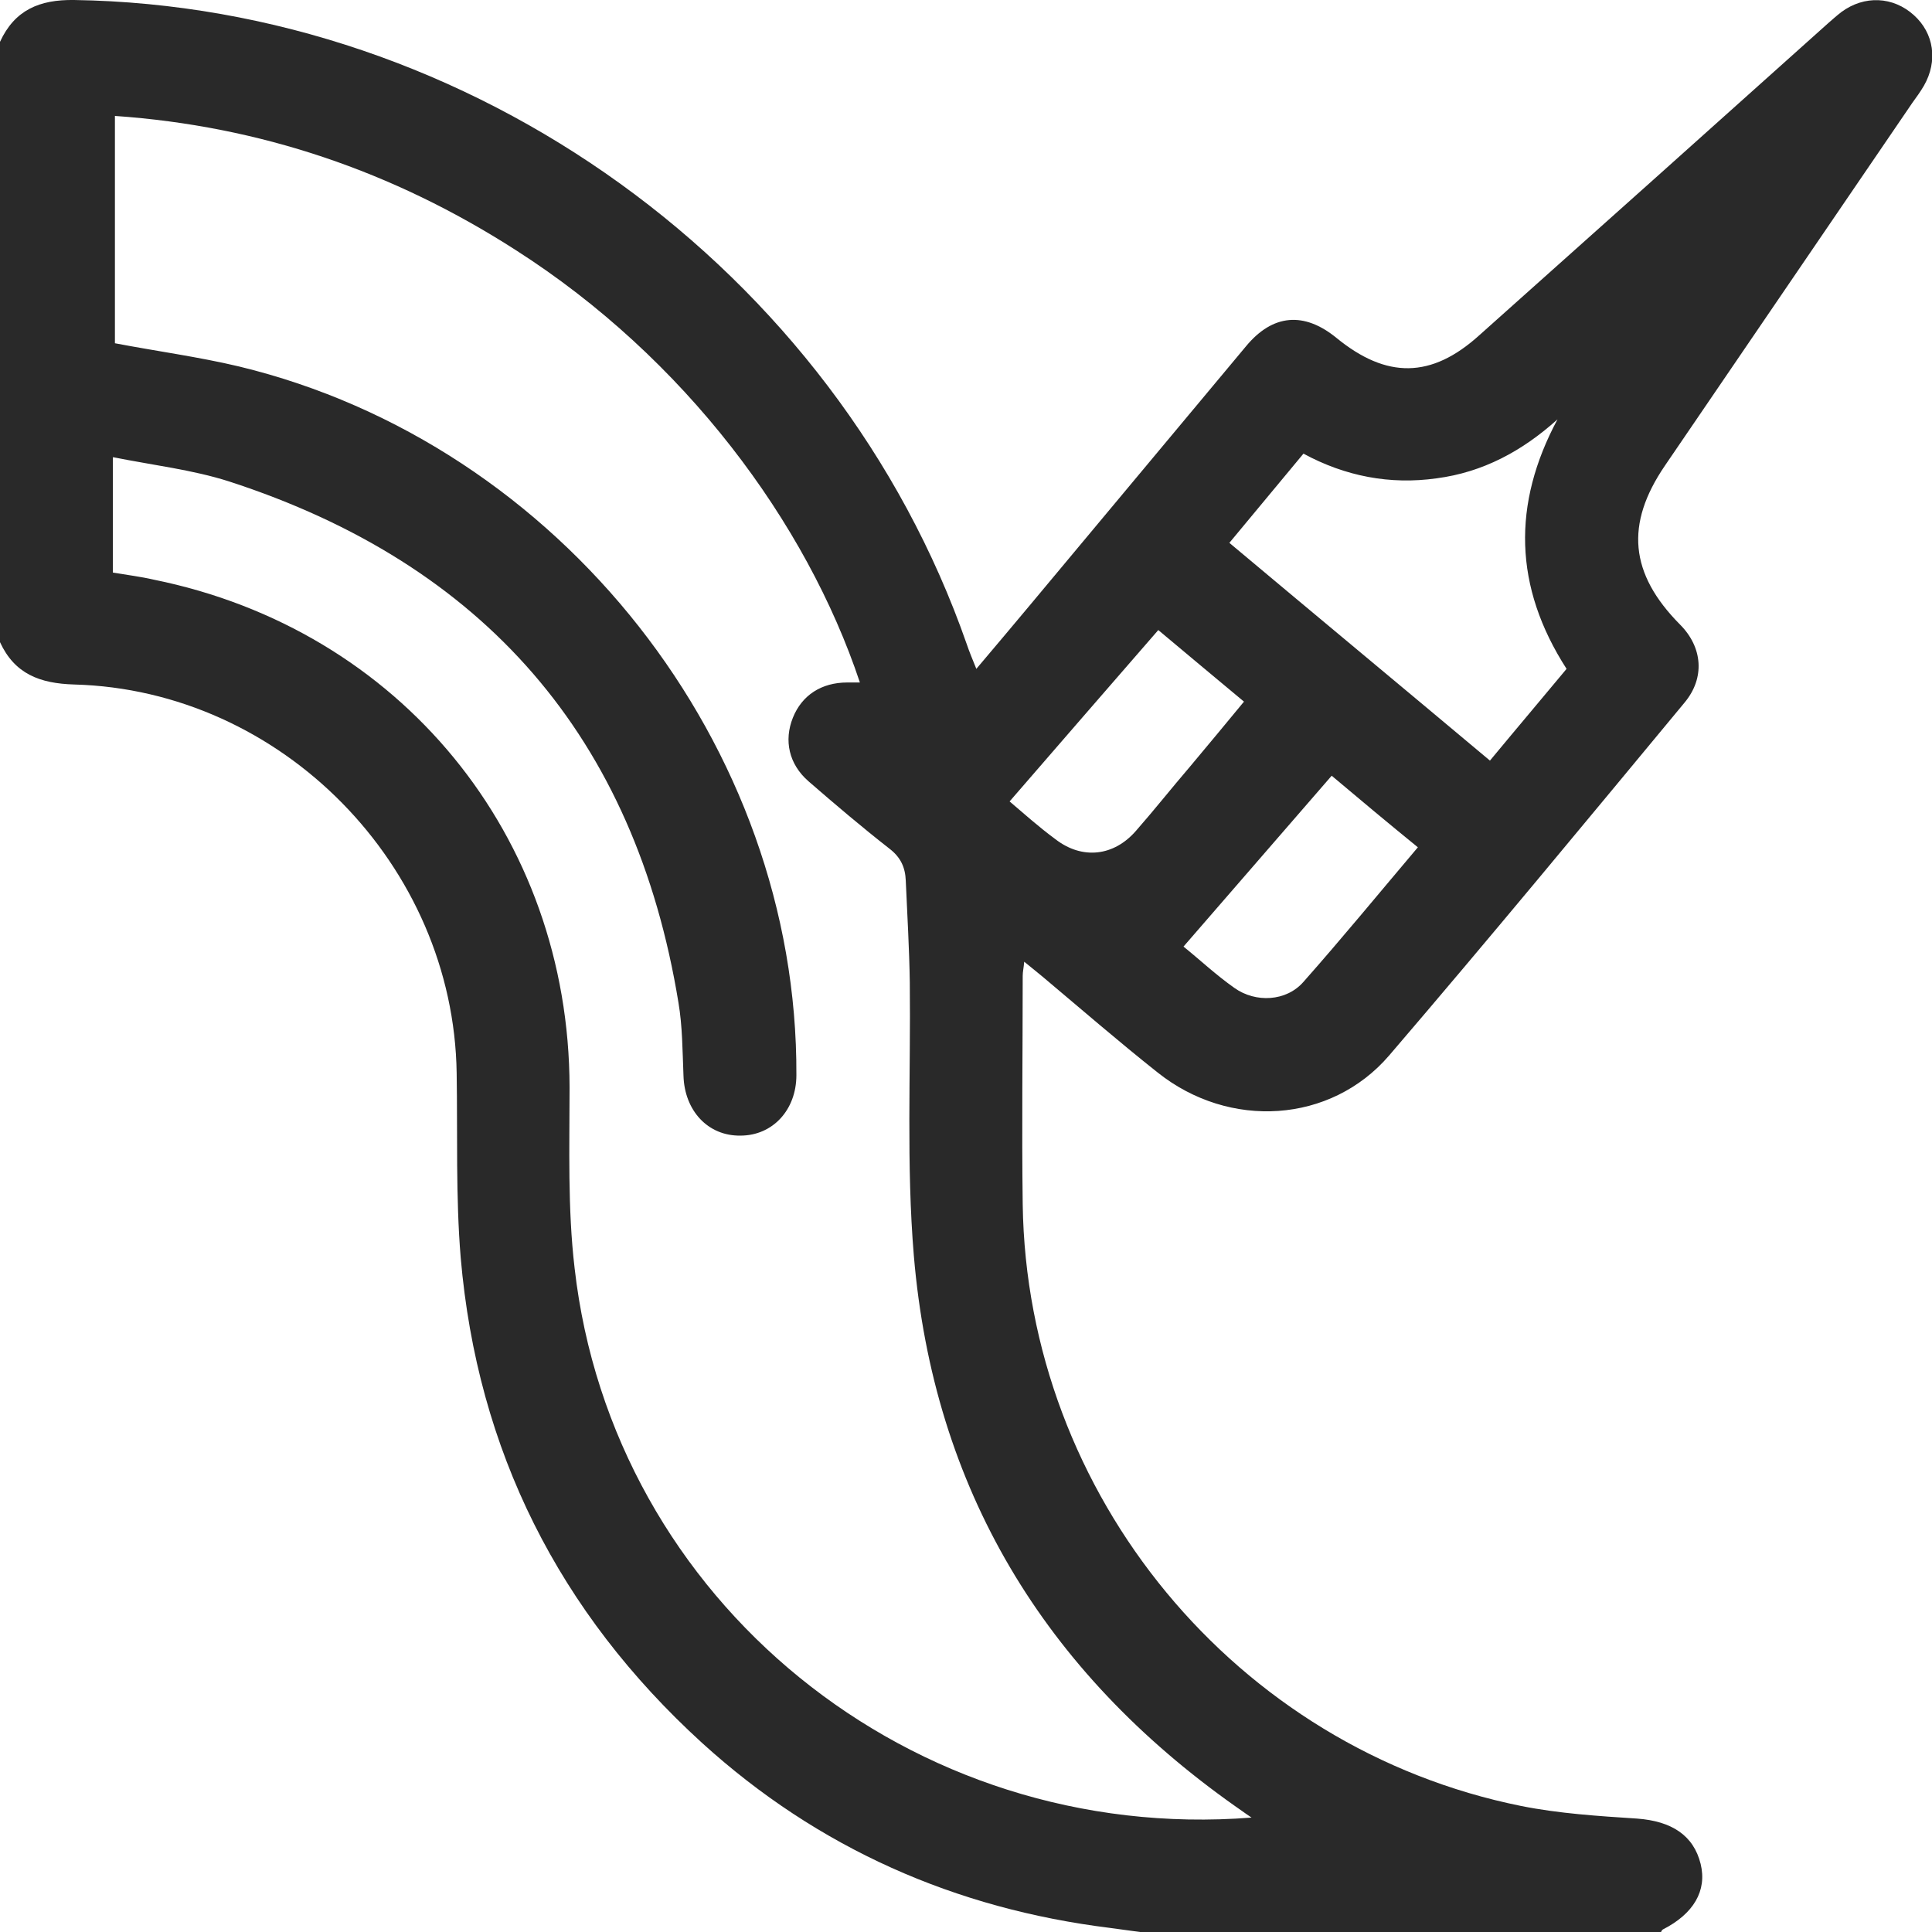
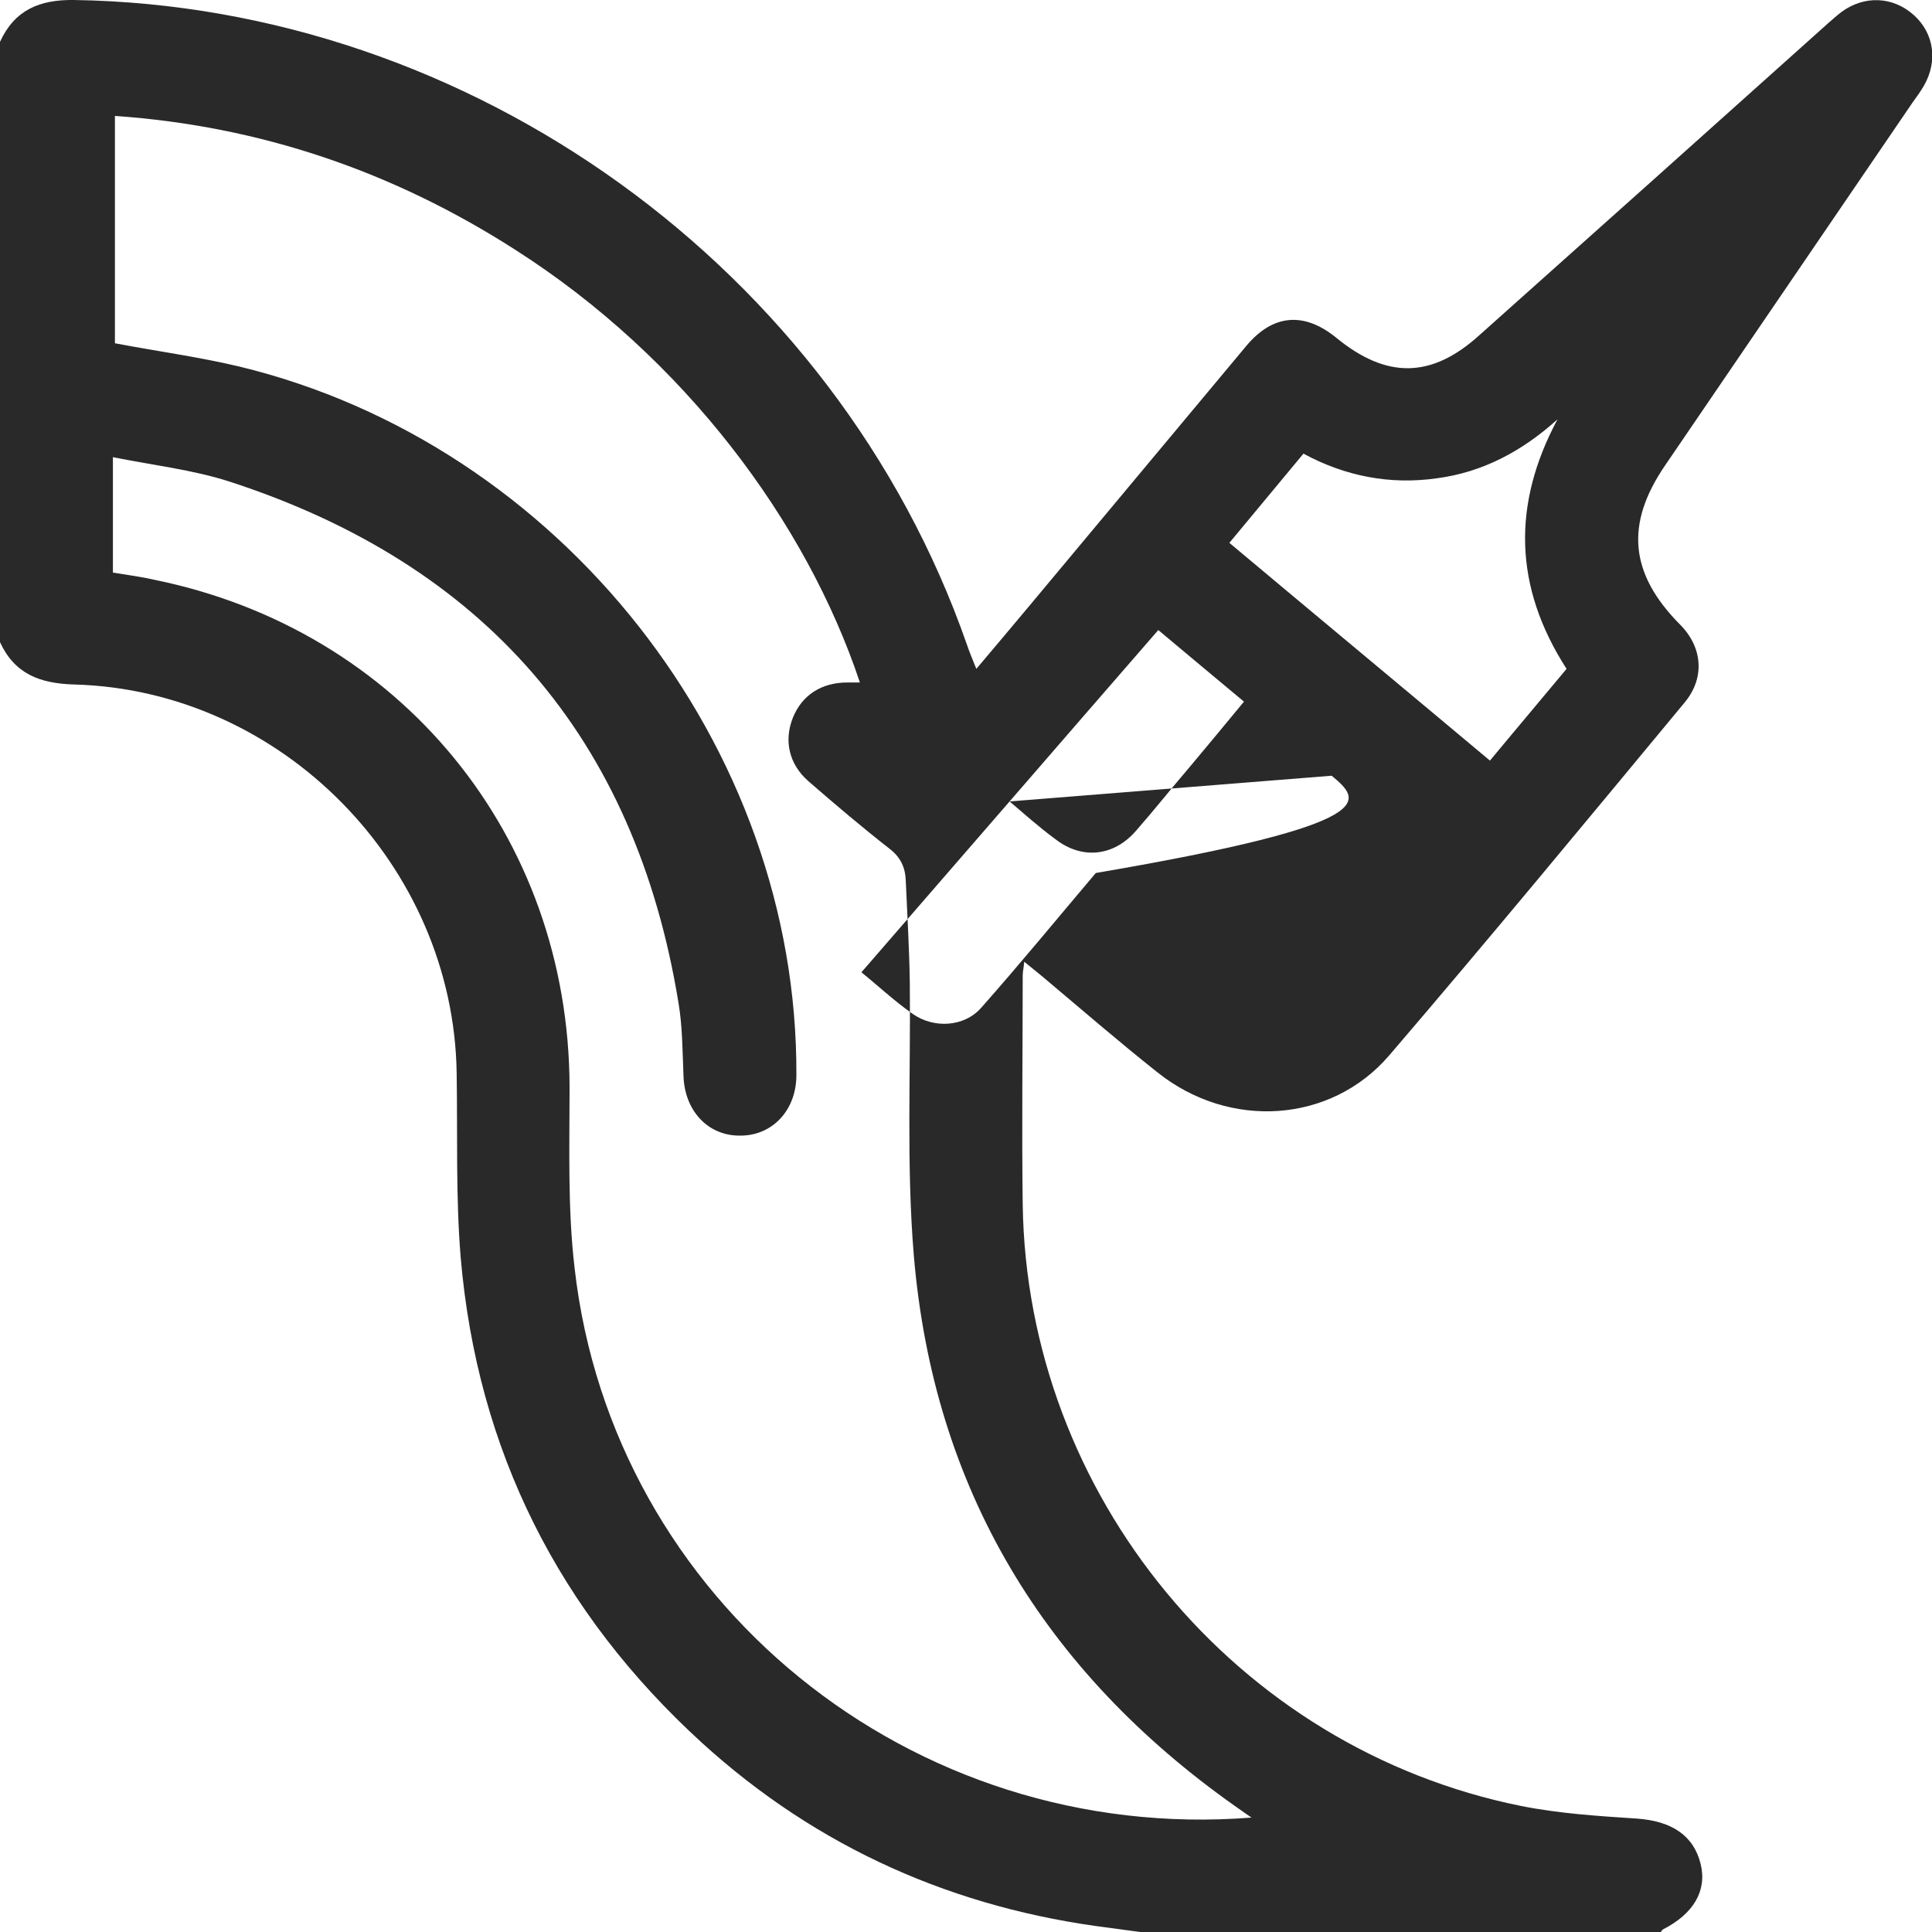
<svg xmlns="http://www.w3.org/2000/svg" id="Слой_1" x="0px" y="0px" viewBox="0 0 383.3 383.3" style="enable-background:new 0 0 383.3 383.3;" xml:space="preserve">
  <style type="text/css"> .st0{fill:#292929;} </style>
-   <path class="st0" d="M0,8.3C2.9,2,7.8-0.1,14.7,0c78.7,1.2,151.1,53.3,177.1,127.8c0.5,1.5,1.1,2.9,1.9,4.9 c3.7-4.4,7.2-8.5,10.6-12.6c14.3-17.1,28.6-34.3,42.9-51.4c5.3-6.4,11.5-6.9,17.9-1.7c10,8.2,18.9,8.1,28.4-0.5 c23.1-20.6,46.1-41.2,69.2-61.9c0.8-0.7,1.7-1.5,2.6-2.2c4.6-3.4,10.3-3.1,14.4,0.6c4,3.6,4.8,9.1,2,14c-0.7,1.2-1.5,2.3-2.3,3.4 c-16.4,24-32.7,48-49.1,72c-7.9,11.6-7,21.4,3,31.5c4.5,4.5,5,10.6,0.9,15.5c-19.4,23.4-38.8,46.9-58.6,70 c-11.6,13.5-31.7,14.7-45.9,3.4c-7.7-6.1-15.2-12.6-22.7-18.9c-1.1-0.9-2.3-1.9-3.8-3.1c-0.1,1.2-0.3,2-0.3,2.8 c0,15.1-0.2,30.2,0,45.3c0.8,57.7,42.3,108,98.9,119.4c7.5,1.5,15.3,2,23,2.5c6.8,0.5,11.2,3.3,12.6,9c1.3,5.3-1.4,9.9-7.5,13 c-0.2,0.1-0.3,0.4-0.4,0.6c-34.2,0-68.4,0-102.6,0c-2.2-0.3-4.4-0.6-6.6-0.9c-30.8-3.8-58-15.8-81-36.7 c-28.4-25.9-44.6-58-47.9-96.3c-1-12.1-0.6-24.4-0.8-36.6c-0.6-41.2-34.7-76-75.9-77.1c-6.8-0.2-11.8-2.1-14.7-8.4 C0,87.6,0,48,0,8.3z M248.3,360.6c-1.5-1-2.4-1.7-3.3-2.3c-37.8-26.7-59.8-62.9-63.7-109.2c-1.5-18-0.6-36.1-0.8-54.2 c-0.1-6.7-0.5-13.4-0.8-20.2c-0.1-2.6-1-4.6-3.2-6.3c-5.5-4.3-10.8-8.8-16.1-13.4c-3.9-3.4-4.9-8.1-3.1-12.6c1.8-4.5,5.7-7,10.8-7 c0.8,0,1.6,0,2.5,0c-10.6-31.8-34.8-64.4-68.3-85.8C78,34,51.6,25,22.8,23c0,15.5,0,30.5,0,45.1c8.4,1.6,16.6,2.7,24.6,4.6 C111.2,88.1,158.3,148,158,213.3c0,6.9-4.7,12-11.1,12c-6.4,0.1-11.1-4.9-11.3-11.9c-0.2-4.9-0.2-9.8-1-14.5 C126,146.3,96,111.9,45.4,95.5c-7.2-2.3-15-3.2-23-4.8c0,4.6,0,8.2,0,11.8c0,3.7,0,7.4,0,11.1c3,0.5,5.5,0.8,8.1,1.4 c48.9,9.9,82.4,50.8,82.5,100.7c0,12-0.4,24,1,35.9C121.5,317.6,180.8,365.9,248.3,360.6z M295.6,150.9c5.3-6.4,10.3-12.3,15.2-18.2 c-10.5-16.3-10.8-32.7-1.8-49.5c-7,6.3-14.8,10.5-24,11.7c-9.2,1.3-18.1-0.4-26.4-4.9c-5,6-9.8,11.8-14.7,17.7 C261.2,122.2,278.3,136.4,295.6,150.9z M200.3,159c2.6,2.2,5.7,5,9.1,7.5c5.3,4.1,11.6,3.4,16-1.7c3.6-4.1,7-8.4,10.6-12.6 c3.6-4.3,7.1-8.5,10.8-13c-5.9-4.9-11.5-9.6-17-14.2C219.7,136.6,210.1,147.7,200.3,159z M264.2,153.9 c-9.9,11.4-19.6,22.6-29.4,33.9c3,2.4,6.4,5.6,10.1,8.2c4.2,3,10.3,2.7,13.7-1.2c7.7-8.7,15-17.6,22.7-26.7 C275.4,163.3,269.9,158.7,264.2,153.9z" />
+   <path class="st0" d="M0,8.3C2.9,2,7.8-0.1,14.7,0c78.7,1.2,151.1,53.3,177.1,127.8c0.5,1.5,1.1,2.9,1.9,4.9 c3.7-4.4,7.2-8.5,10.6-12.6c14.3-17.1,28.6-34.3,42.9-51.4c5.3-6.4,11.5-6.9,17.9-1.7c10,8.2,18.9,8.1,28.4-0.5 c23.1-20.6,46.1-41.2,69.2-61.9c0.8-0.7,1.7-1.5,2.6-2.2c4.6-3.4,10.3-3.1,14.4,0.6c4,3.6,4.8,9.1,2,14c-0.7,1.2-1.5,2.3-2.3,3.4 c-16.4,24-32.7,48-49.1,72c-7.9,11.6-7,21.4,3,31.5c4.5,4.5,5,10.6,0.9,15.5c-19.4,23.4-38.8,46.9-58.6,70 c-11.6,13.5-31.7,14.7-45.9,3.4c-7.7-6.1-15.2-12.6-22.7-18.9c-1.1-0.9-2.3-1.9-3.8-3.1c-0.1,1.2-0.3,2-0.3,2.8 c0,15.1-0.2,30.2,0,45.3c0.8,57.7,42.3,108,98.9,119.4c7.5,1.5,15.3,2,23,2.5c6.8,0.5,11.2,3.3,12.6,9c1.3,5.3-1.4,9.9-7.5,13 c-0.2,0.1-0.3,0.4-0.4,0.6c-34.2,0-68.4,0-102.6,0c-2.2-0.3-4.4-0.6-6.6-0.9c-30.8-3.8-58-15.8-81-36.7 c-28.4-25.9-44.6-58-47.9-96.3c-1-12.1-0.6-24.4-0.8-36.6c-0.6-41.2-34.7-76-75.9-77.1c-6.8-0.2-11.8-2.1-14.7-8.4 C0,87.6,0,48,0,8.3z M248.3,360.6c-1.5-1-2.4-1.7-3.3-2.3c-37.8-26.7-59.8-62.9-63.7-109.2c-1.5-18-0.6-36.1-0.8-54.2 c-0.1-6.7-0.5-13.4-0.8-20.2c-0.1-2.6-1-4.6-3.2-6.3c-5.5-4.3-10.8-8.8-16.1-13.4c-3.9-3.4-4.9-8.1-3.1-12.6c1.8-4.5,5.7-7,10.8-7 c0.8,0,1.6,0,2.5,0c-10.6-31.8-34.8-64.4-68.3-85.8C78,34,51.6,25,22.8,23c0,15.5,0,30.5,0,45.1c8.4,1.6,16.6,2.7,24.6,4.6 C111.2,88.1,158.3,148,158,213.3c0,6.9-4.7,12-11.1,12c-6.4,0.1-11.1-4.9-11.3-11.9c-0.2-4.9-0.2-9.8-1-14.5 C126,146.3,96,111.9,45.4,95.5c-7.2-2.3-15-3.2-23-4.8c0,4.6,0,8.2,0,11.8c0,3.7,0,7.4,0,11.1c3,0.5,5.5,0.8,8.1,1.4 c48.9,9.9,82.4,50.8,82.5,100.7c0,12-0.4,24,1,35.9C121.5,317.6,180.8,365.9,248.3,360.6z M295.6,150.9c5.3-6.4,10.3-12.3,15.2-18.2 c-10.5-16.3-10.8-32.7-1.8-49.5c-7,6.3-14.8,10.5-24,11.7c-9.2,1.3-18.1-0.4-26.4-4.9c-5,6-9.8,11.8-14.7,17.7 C261.2,122.2,278.3,136.4,295.6,150.9z M200.3,159c2.6,2.2,5.7,5,9.1,7.5c5.3,4.1,11.6,3.4,16-1.7c3.6-4.1,7-8.4,10.6-12.6 c3.6-4.3,7.1-8.5,10.8-13c-5.9-4.9-11.5-9.6-17-14.2C219.7,136.6,210.1,147.7,200.3,159z c-9.9,11.4-19.6,22.6-29.4,33.9c3,2.4,6.4,5.6,10.1,8.2c4.2,3,10.3,2.7,13.7-1.2c7.7-8.7,15-17.6,22.7-26.7 C275.4,163.3,269.9,158.7,264.2,153.9z" />
</svg>